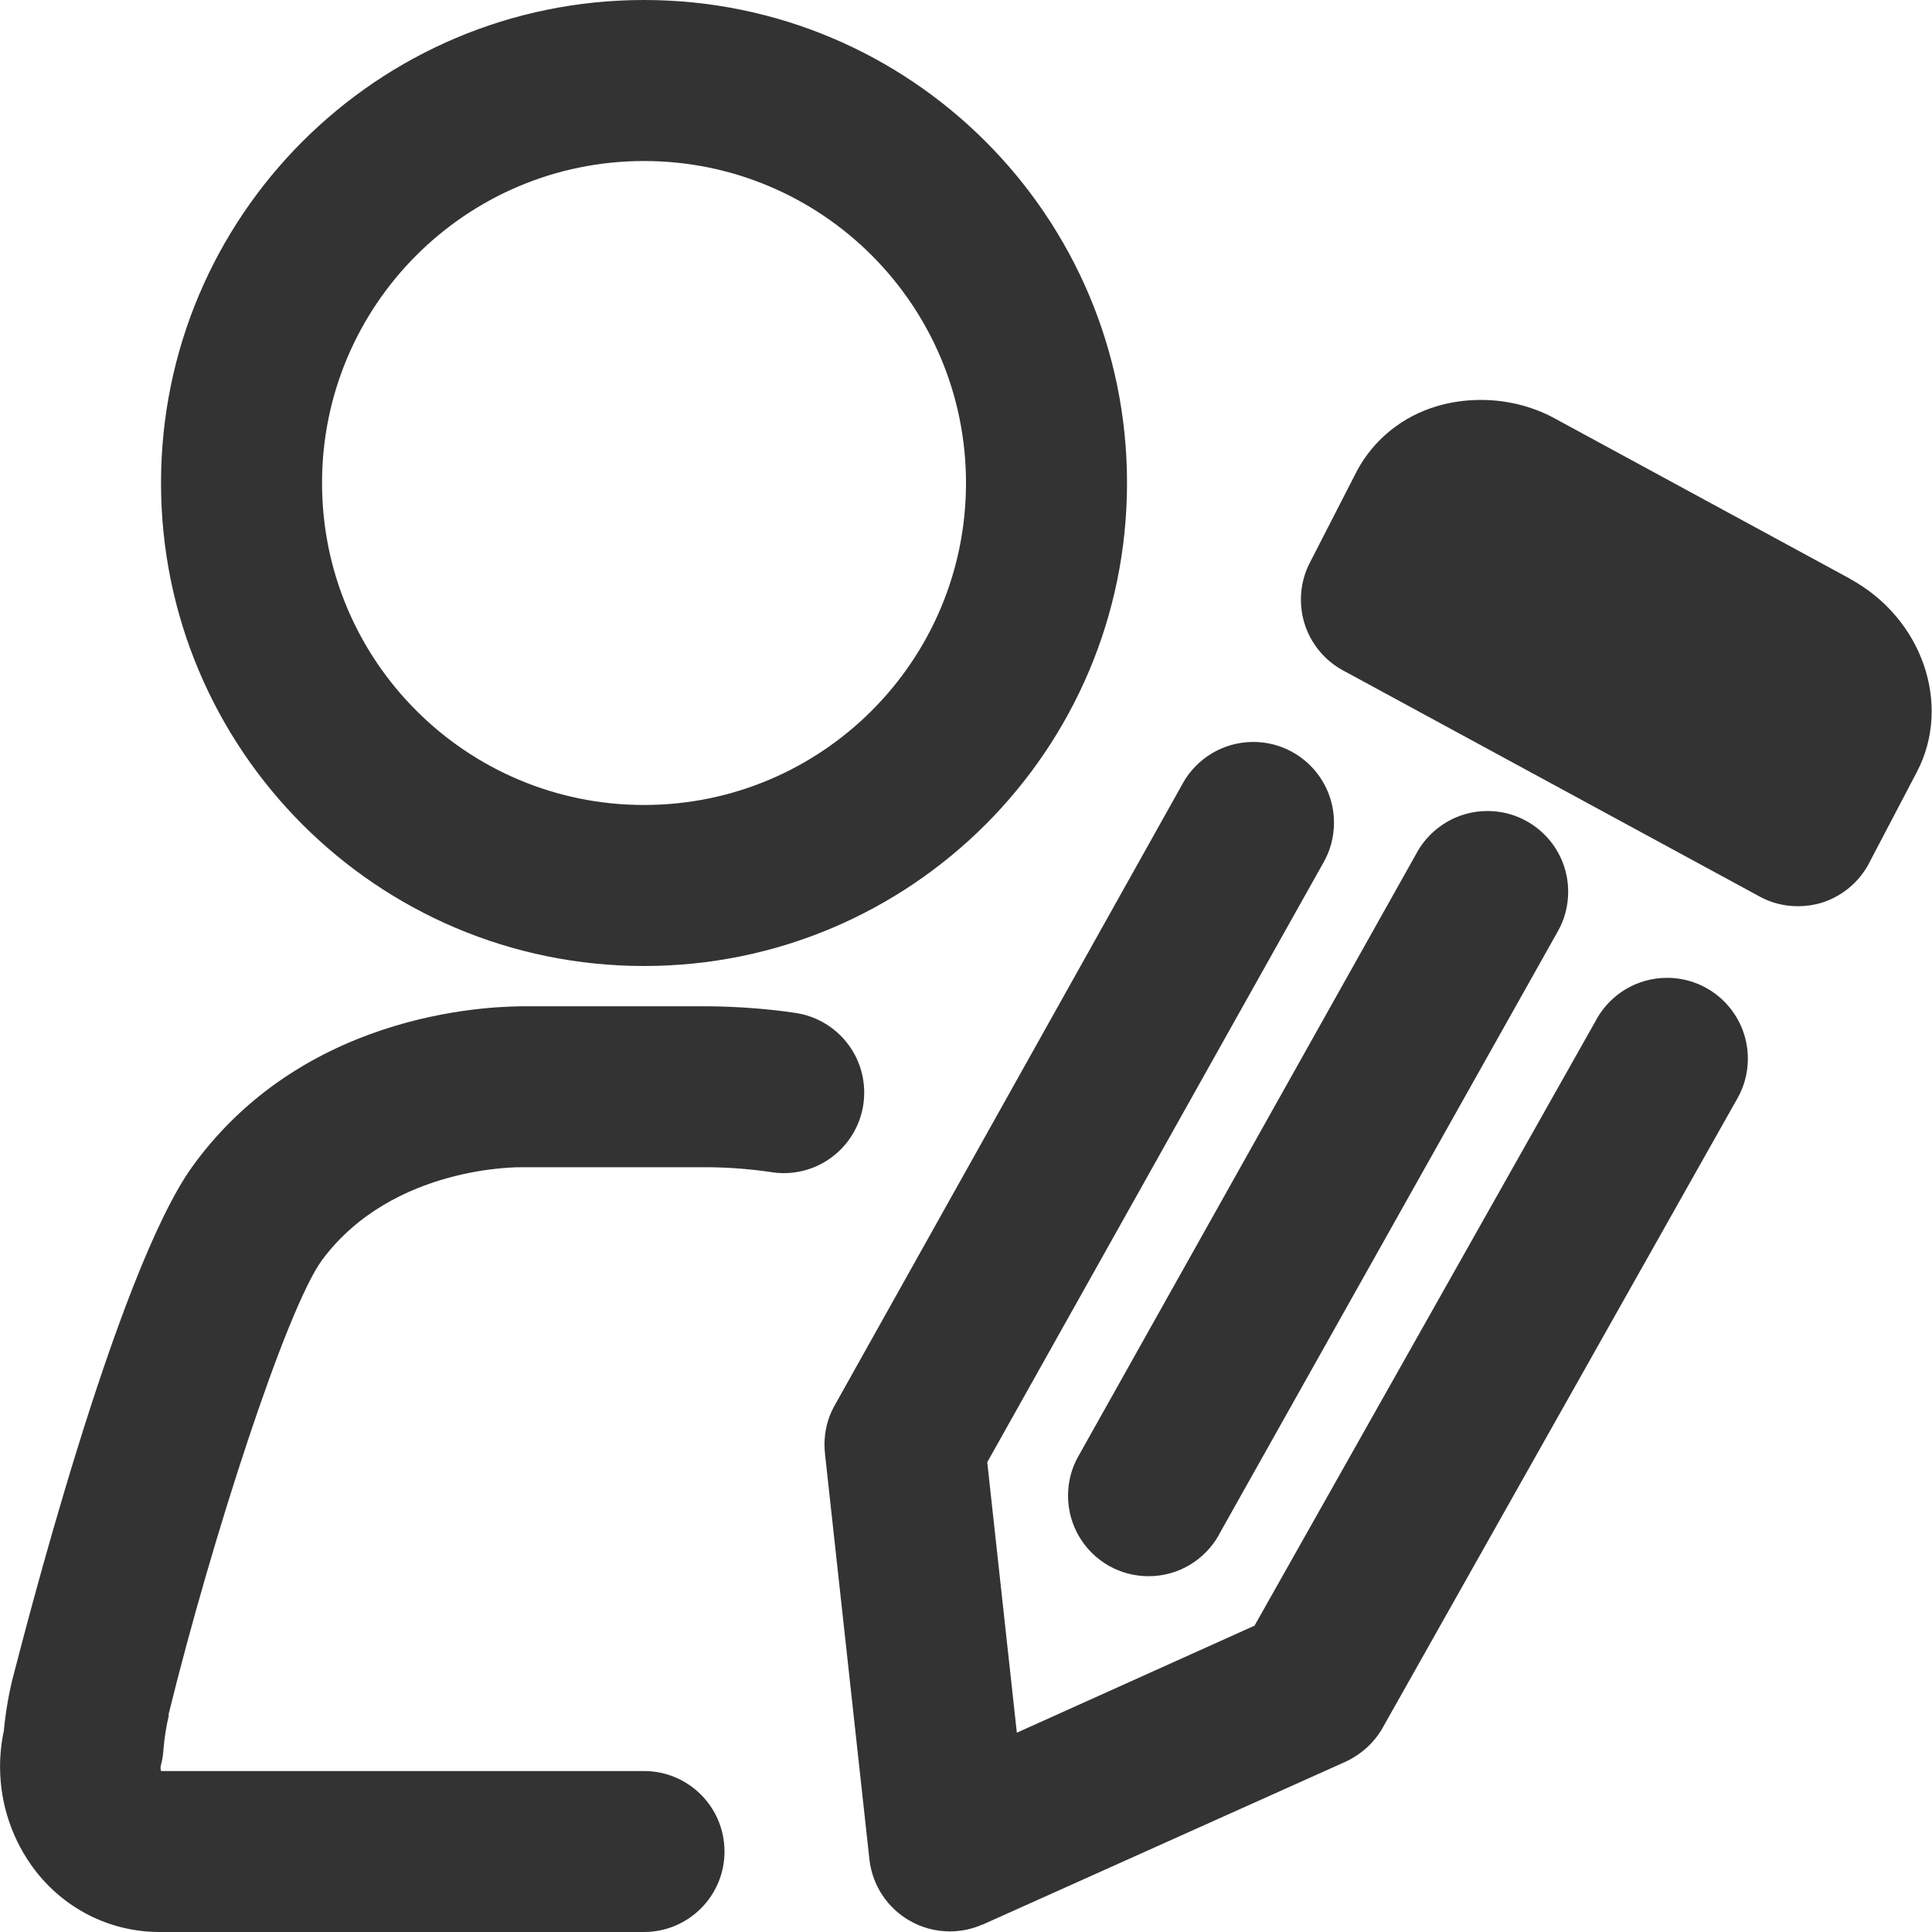
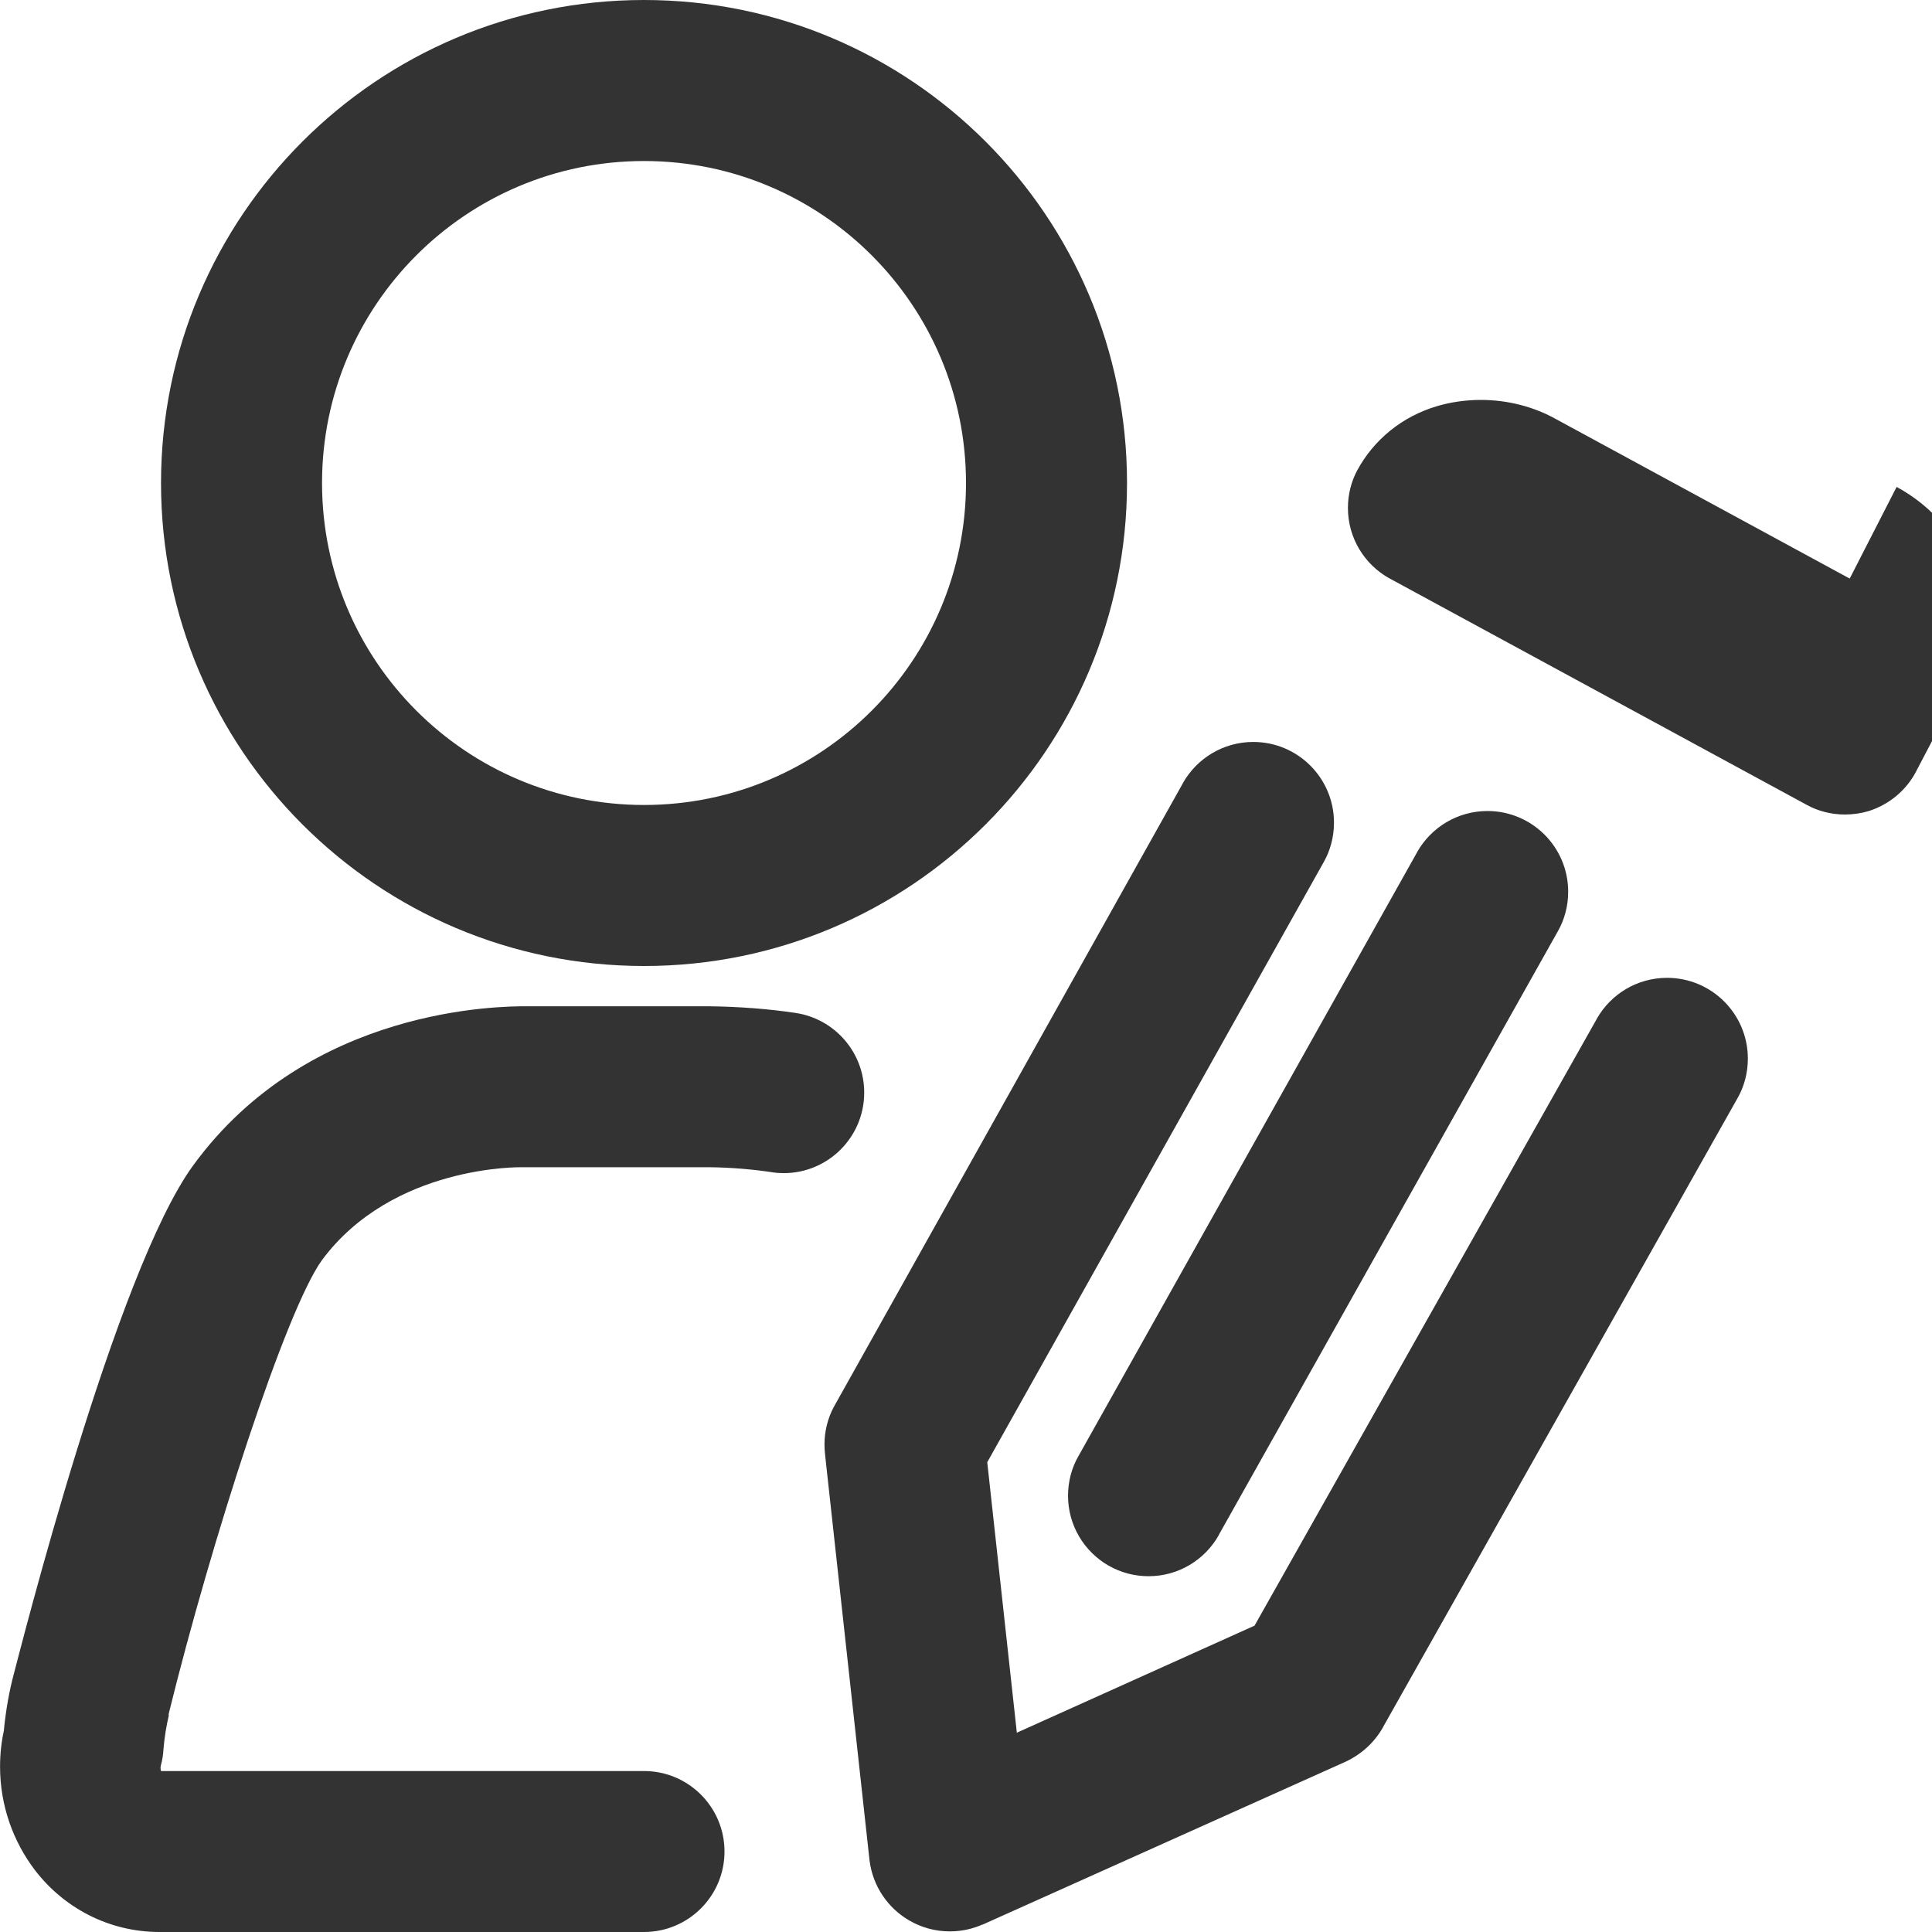
<svg xmlns="http://www.w3.org/2000/svg" version="1.1" width="32" height="32" viewBox="0 0 32 32">
  <title>author</title>
-   <path fill="#333" d="M10.667 16c-4.418 0-8-3.582-8-8s3.582-8 8-8c4.418 0 8 3.582 8 8v0c0 4.418-3.582 8-8 8v0zM10.667 2.667c-2.946 0-5.333 2.388-5.333 5.333s2.388 5.333 5.333 5.333c2.946 0 5.333-2.388 5.333-5.333v0c0-2.946-2.388-5.333-5.333-5.333v0zM12 30.667c0-0.736-0.597-1.333-1.333-1.333v0h-8c-0.005-0.015-0.008-0.033-0.008-0.052s0.003-0.036 0.008-0.053l-0 0.001c0.020-0.073 0.035-0.159 0.040-0.247l0-0.003c0.017-0.207 0.048-0.396 0.092-0.579l-0.005 0.026v-0.040c0.707-2.873 1.943-6.697 2.54-7.517 1.173-1.58 3.297-1.537 3.31-1.537h3.103c0.371 0.004 0.731 0.035 1.083 0.089l-0.043-0.005c0.058 0.009 0.125 0.014 0.193 0.014 0.737 0 1.334-0.597 1.334-1.334 0-0.669-0.492-1.222-1.133-1.319l-0.007-0.001c-0.432-0.065-0.934-0.105-1.445-0.11l-0.005-0h-3c-0.41 0-3.6 0-5.52 2.63-1.29 1.757-2.87 8.037-2.977 8.437-0.071 0.265-0.129 0.583-0.161 0.907l-0.002 0.026c-0.040 0.178-0.063 0.383-0.063 0.593 0 0.647 0.217 1.243 0.581 1.72l-0.005-0.007c0.477 0.625 1.222 1.025 2.060 1.027h8.030c0.736 0 1.333-0.597 1.333-1.333v0zM16.263 31.883l6.023-2.703c0.262-0.122 0.473-0.316 0.613-0.557l0.003-0.007 5.877-10.427c0.108-0.189 0.171-0.414 0.171-0.655 0-0.739-0.599-1.338-1.338-1.338-0.498 0-0.933 0.272-1.163 0.676l-0.003 0.007-5.667 10.047-3.937 1.773-0.49-4.48 5.573-9.94c0.107-0.188 0.17-0.413 0.17-0.653 0-0.739-0.599-1.337-1.337-1.337-0.498 0-0.933 0.273-1.163 0.677l-0.003 0.007-5.783 10.333c-0.096 0.18-0.153 0.393-0.153 0.62 0 0.056 0.004 0.112 0.010 0.166l-0.001-0.006 0.737 6.727c0.054 0.431 0.306 0.793 0.66 0.997l0.006 0.003c0.191 0.111 0.42 0.177 0.664 0.177 0.198 0 0.386-0.043 0.554-0.12l-0.008 0.003zM20.187 25.423l5.617-10c0.107-0.188 0.17-0.413 0.17-0.653 0-0.739-0.599-1.337-1.337-1.337-0.498 0-0.933 0.273-1.163 0.677l-0.003 0.007-5.61 10.003c-0.108 0.188-0.171 0.413-0.171 0.654 0 0.497 0.272 0.93 0.675 1.16l0.007 0.003c0.188 0.107 0.413 0.17 0.652 0.17 0.498 0 0.932-0.273 1.161-0.677l0.003-0.007zM30.637 9.583l-4.857-2.637c-0.361-0.203-0.793-0.322-1.253-0.322-0.257 0-0.505 0.037-0.739 0.107l0.018-0.005c-0.582 0.17-1.053 0.558-1.328 1.068l-0.006 0.012-0.773 1.507c-0.096 0.18-0.152 0.393-0.152 0.619 0 0.503 0.278 0.94 0.689 1.168l0.007 0.003 6.903 3.747c0.183 0.101 0.401 0.16 0.633 0.16 0.001 0 0.002 0 0.004 0h-0c0.138-0.001 0.271-0.021 0.396-0.059l-0.010 0.003c0.348-0.11 0.628-0.349 0.79-0.659l0.003-0.007 0.79-1.507c0.58-1.113 0.087-2.547-1.117-3.197z" />
+   <path fill="#333" d="M10.667 16c-4.418 0-8-3.582-8-8s3.582-8 8-8c4.418 0 8 3.582 8 8v0c0 4.418-3.582 8-8 8v0zM10.667 2.667c-2.946 0-5.333 2.388-5.333 5.333s2.388 5.333 5.333 5.333c2.946 0 5.333-2.388 5.333-5.333v0c0-2.946-2.388-5.333-5.333-5.333v0zM12 30.667c0-0.736-0.597-1.333-1.333-1.333v0h-8c-0.005-0.015-0.008-0.033-0.008-0.052s0.003-0.036 0.008-0.053l-0 0.001c0.020-0.073 0.035-0.159 0.040-0.247l0-0.003c0.017-0.207 0.048-0.396 0.092-0.579l-0.005 0.026v-0.040c0.707-2.873 1.943-6.697 2.54-7.517 1.173-1.58 3.297-1.537 3.31-1.537h3.103c0.371 0.004 0.731 0.035 1.083 0.089l-0.043-0.005c0.058 0.009 0.125 0.014 0.193 0.014 0.737 0 1.334-0.597 1.334-1.334 0-0.669-0.492-1.222-1.133-1.319l-0.007-0.001c-0.432-0.065-0.934-0.105-1.445-0.11l-0.005-0h-3c-0.41 0-3.6 0-5.52 2.63-1.29 1.757-2.87 8.037-2.977 8.437-0.071 0.265-0.129 0.583-0.161 0.907l-0.002 0.026c-0.040 0.178-0.063 0.383-0.063 0.593 0 0.647 0.217 1.243 0.581 1.72l-0.005-0.007c0.477 0.625 1.222 1.025 2.060 1.027h8.030c0.736 0 1.333-0.597 1.333-1.333v0zM16.263 31.883l6.023-2.703c0.262-0.122 0.473-0.316 0.613-0.557l0.003-0.007 5.877-10.427c0.108-0.189 0.171-0.414 0.171-0.655 0-0.739-0.599-1.338-1.338-1.338-0.498 0-0.933 0.272-1.163 0.676l-0.003 0.007-5.667 10.047-3.937 1.773-0.49-4.48 5.573-9.94c0.107-0.188 0.17-0.413 0.17-0.653 0-0.739-0.599-1.337-1.337-1.337-0.498 0-0.933 0.273-1.163 0.677l-0.003 0.007-5.783 10.333c-0.096 0.18-0.153 0.393-0.153 0.62 0 0.056 0.004 0.112 0.010 0.166l-0.001-0.006 0.737 6.727c0.054 0.431 0.306 0.793 0.66 0.997l0.006 0.003c0.191 0.111 0.42 0.177 0.664 0.177 0.198 0 0.386-0.043 0.554-0.12l-0.008 0.003zM20.187 25.423l5.617-10c0.107-0.188 0.17-0.413 0.17-0.653 0-0.739-0.599-1.337-1.337-1.337-0.498 0-0.933 0.273-1.163 0.677l-0.003 0.007-5.61 10.003c-0.108 0.188-0.171 0.413-0.171 0.654 0 0.497 0.272 0.93 0.675 1.16l0.007 0.003c0.188 0.107 0.413 0.17 0.652 0.17 0.498 0 0.932-0.273 1.161-0.677l0.003-0.007zM30.637 9.583l-4.857-2.637c-0.361-0.203-0.793-0.322-1.253-0.322-0.257 0-0.505 0.037-0.739 0.107l0.018-0.005c-0.582 0.17-1.053 0.558-1.328 1.068c-0.096 0.18-0.152 0.393-0.152 0.619 0 0.503 0.278 0.94 0.689 1.168l0.007 0.003 6.903 3.747c0.183 0.101 0.401 0.16 0.633 0.16 0.001 0 0.002 0 0.004 0h-0c0.138-0.001 0.271-0.021 0.396-0.059l-0.010 0.003c0.348-0.11 0.628-0.349 0.79-0.659l0.003-0.007 0.79-1.507c0.58-1.113 0.087-2.547-1.117-3.197z" />
</svg>